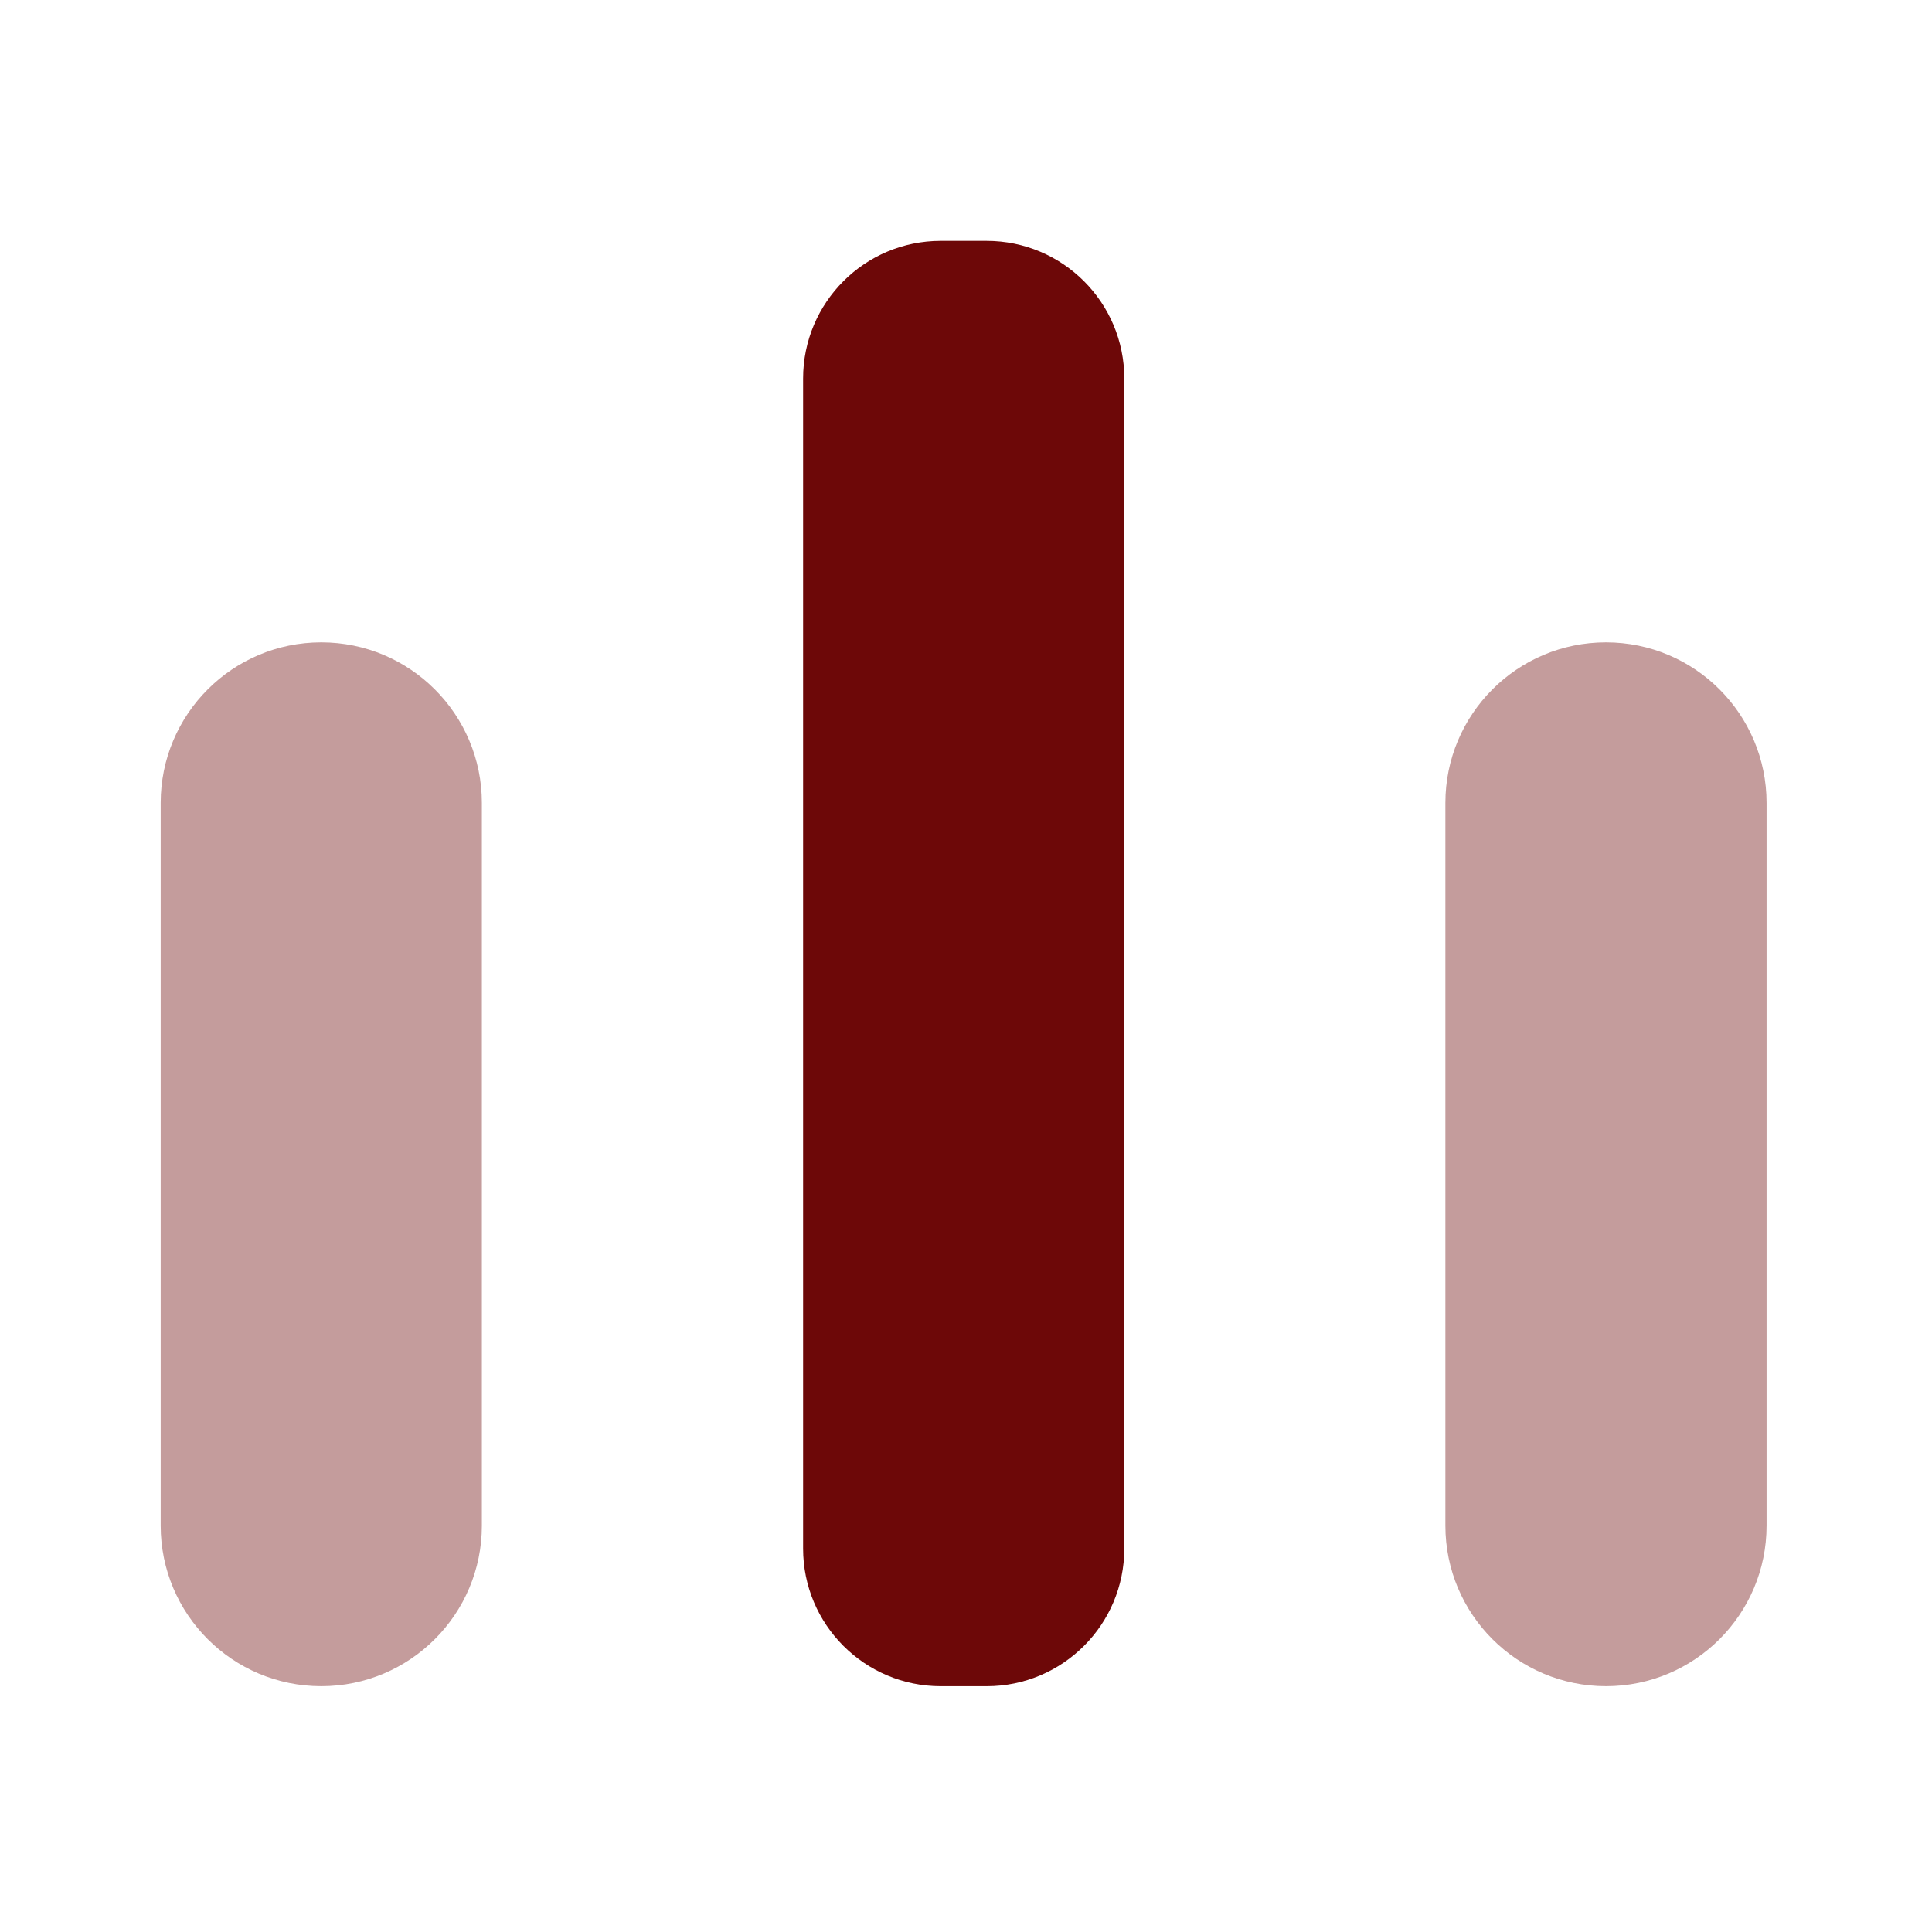
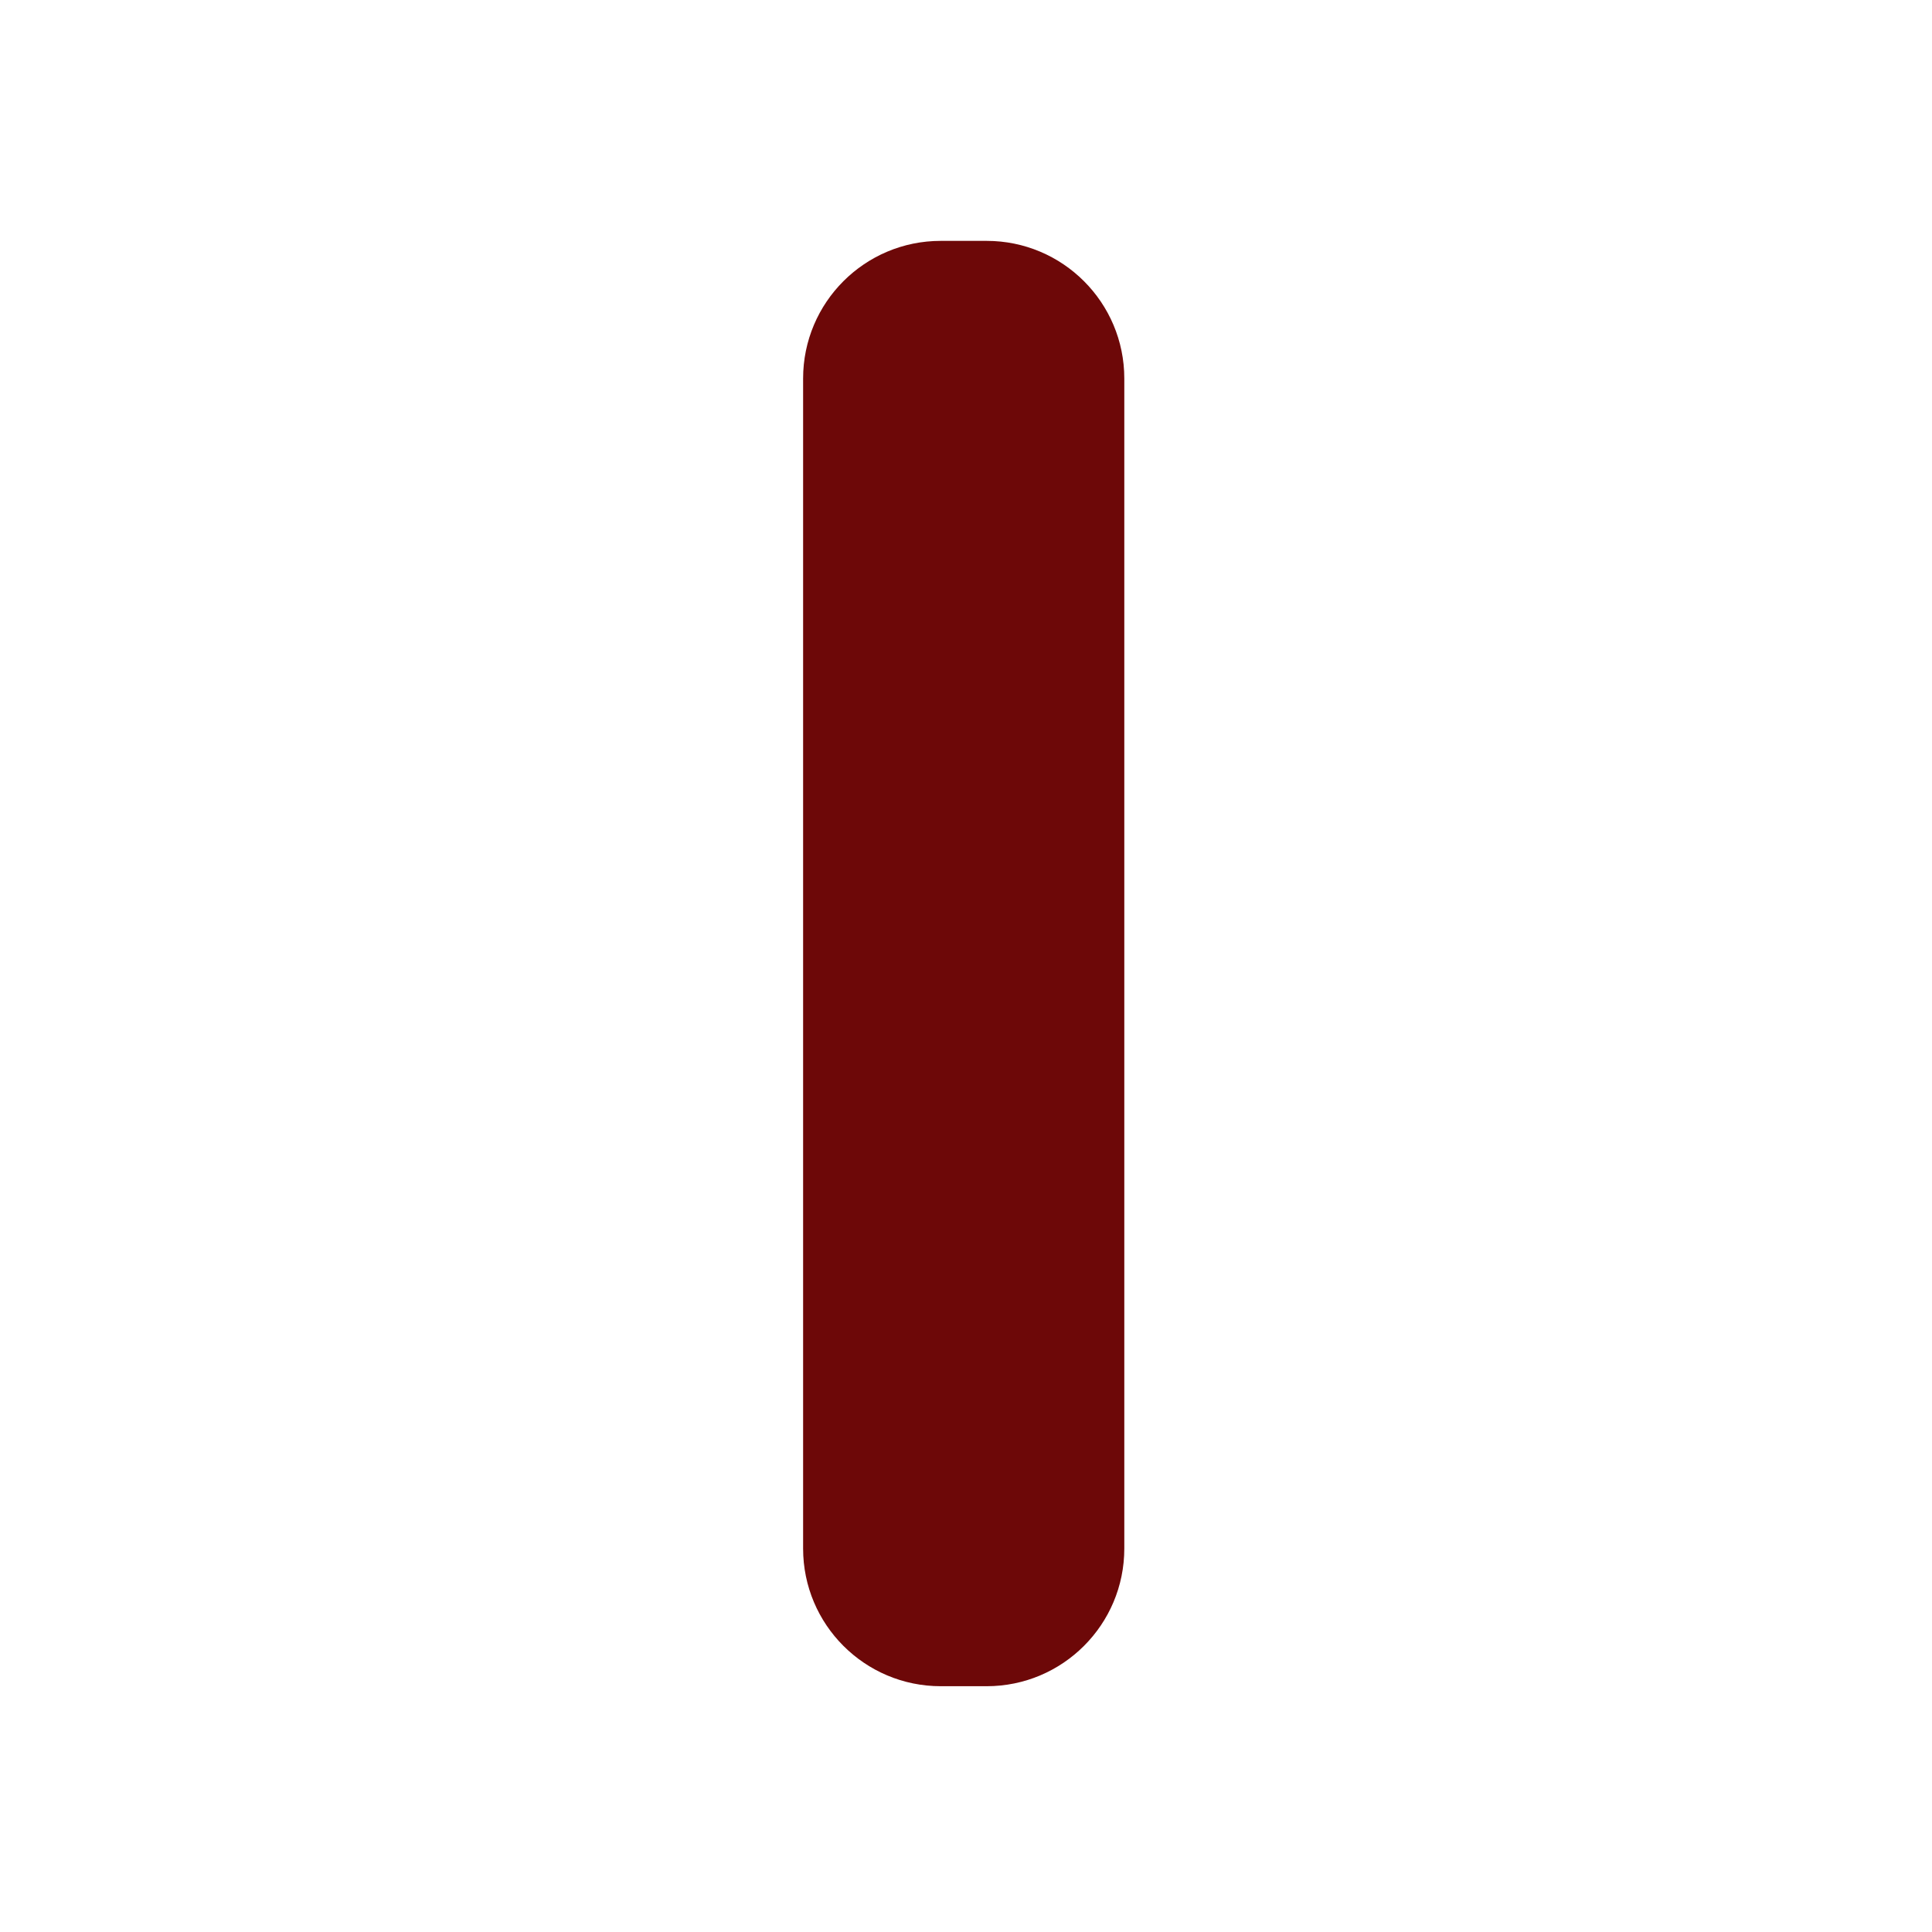
<svg xmlns="http://www.w3.org/2000/svg" width="96" height="96" viewBox="0 0 96 96" fill="none">
  <path d="M49.026 11.969H46.746C42.968 11.969 39.906 15.031 39.906 18.808V76.947C39.906 80.724 42.968 83.787 46.746 83.787H49.026C52.803 83.787 55.866 80.724 55.866 76.947V18.808C55.866 15.031 52.803 11.969 49.026 11.969Z" fill="#6D0808" />
-   <path opacity="0.4" d="M7.984 39.898C7.984 35.491 11.557 31.918 15.964 31.918C20.371 31.918 23.944 35.491 23.944 39.898V75.807C23.944 80.214 20.371 83.786 15.964 83.786C11.557 83.786 7.984 80.214 7.984 75.807V39.898Z" fill="#6D0808" />
-   <path opacity="0.4" d="M71.82 39.898C71.82 35.491 75.393 31.918 79.8 31.918C84.207 31.918 87.78 35.491 87.78 39.898V75.807C87.78 80.214 84.207 83.786 79.8 83.786C75.393 83.786 71.82 80.214 71.82 75.807V39.898Z" fill="#6D0808" />
</svg>